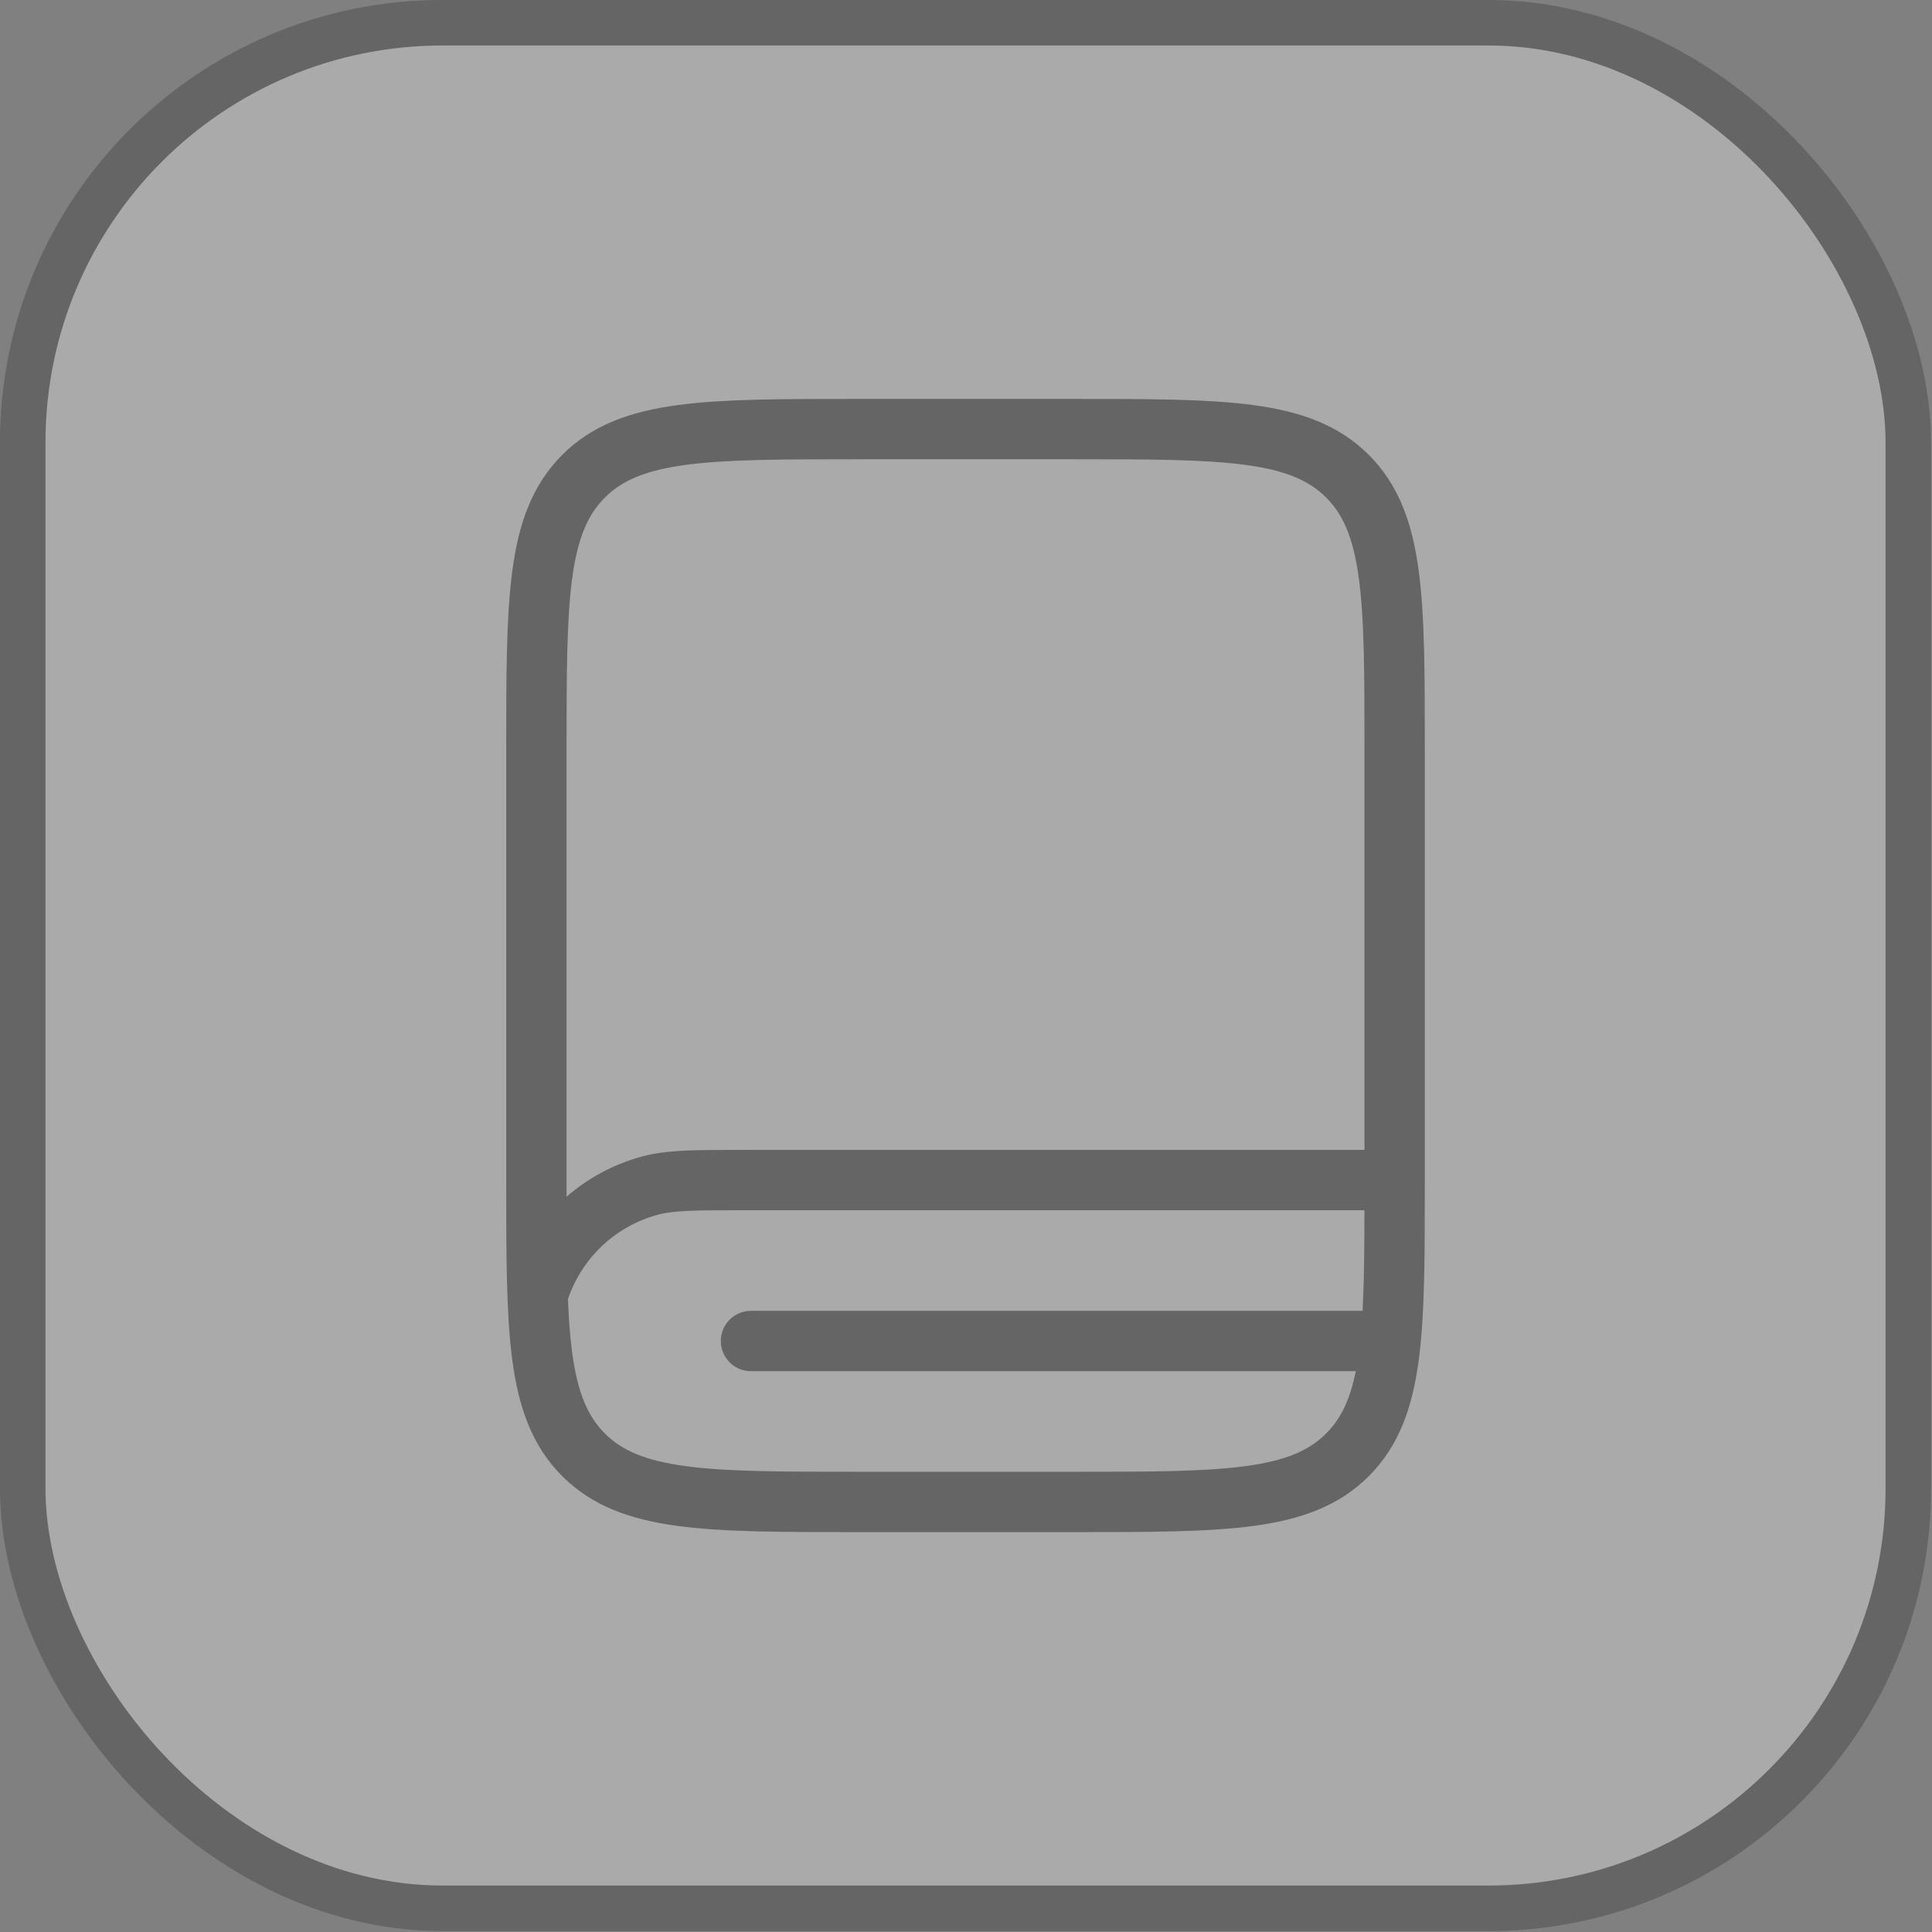
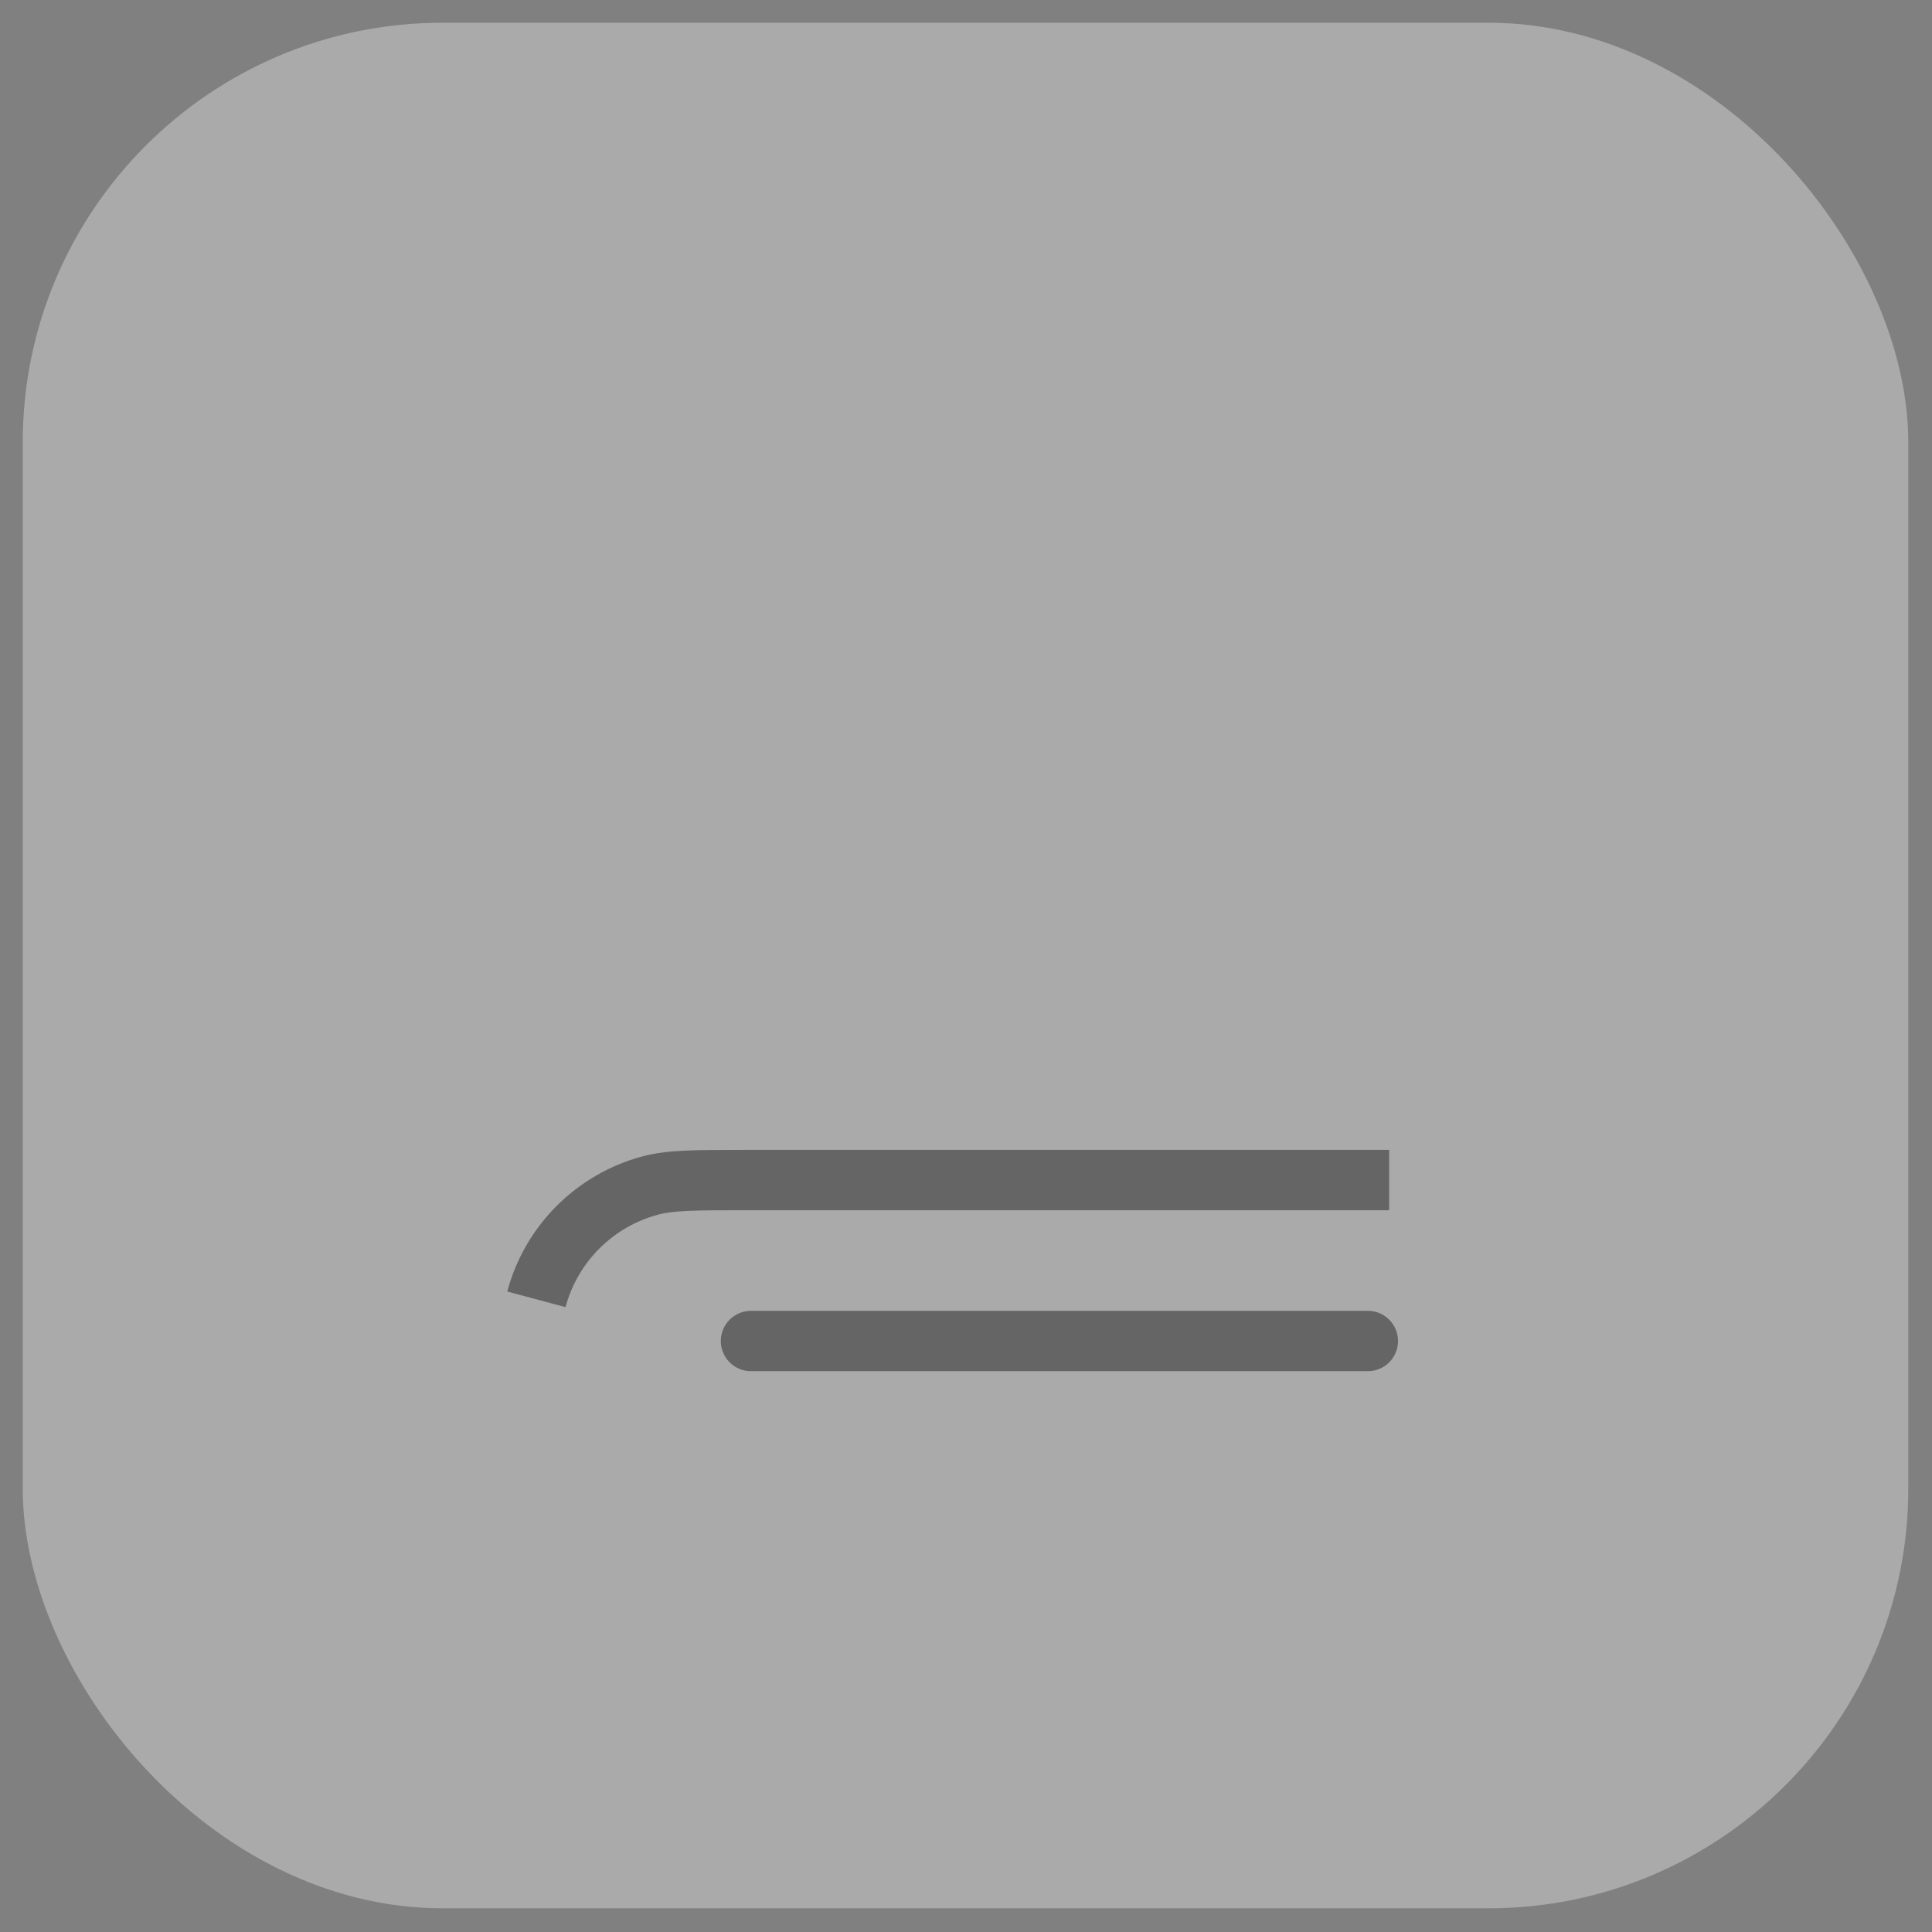
<svg xmlns="http://www.w3.org/2000/svg" fill="none" height="100%" overflow="visible" preserveAspectRatio="none" style="display: block;" viewBox="0 0 30 30" width="100%">
  <rect x="0" y="0" width="30" height="30" fill="#808080" stroke="none" />
  <g id="Frame 1321314597" opacity="0.33">
    <rect fill="white" height="29.279" rx="6.518" width="29.279" x="0.353" y="0.353" />
-     <rect height="29.279" rx="6.518" stroke="#2F2F2F" stroke-width="0.707" width="29.279" x="0.353" y="0.353" />
    <g id="book-2-svgrepo-com 1">
-       <path d="M8.329 11.661C8.329 9.305 8.329 8.127 9.061 7.395C9.793 6.663 10.971 6.663 13.327 6.663H16.659C19.015 6.663 20.193 6.663 20.924 7.395C21.656 8.127 21.656 9.305 21.656 11.661V18.324C21.656 20.68 21.656 21.858 20.924 22.59C20.193 23.322 19.015 23.322 16.659 23.322H13.327C10.971 23.322 9.793 23.322 9.061 22.59C8.329 21.858 8.329 20.68 8.329 18.324V11.661Z" id="Vector" stroke="#2F2F2F" stroke-width="0.937" />
      <path d="M21.571 18.324H11.576C10.801 18.324 10.414 18.324 10.096 18.409C9.234 18.64 8.56 19.314 8.329 20.176" id="Vector_2" stroke="#2F2F2F" stroke-width="0.937" />
      <path d="M21.24 20.823H11.661" id="Vector_3" stroke="#2F2F2F" stroke-linecap="round" stroke-width="0.937" />
    </g>
  </g>
</svg>